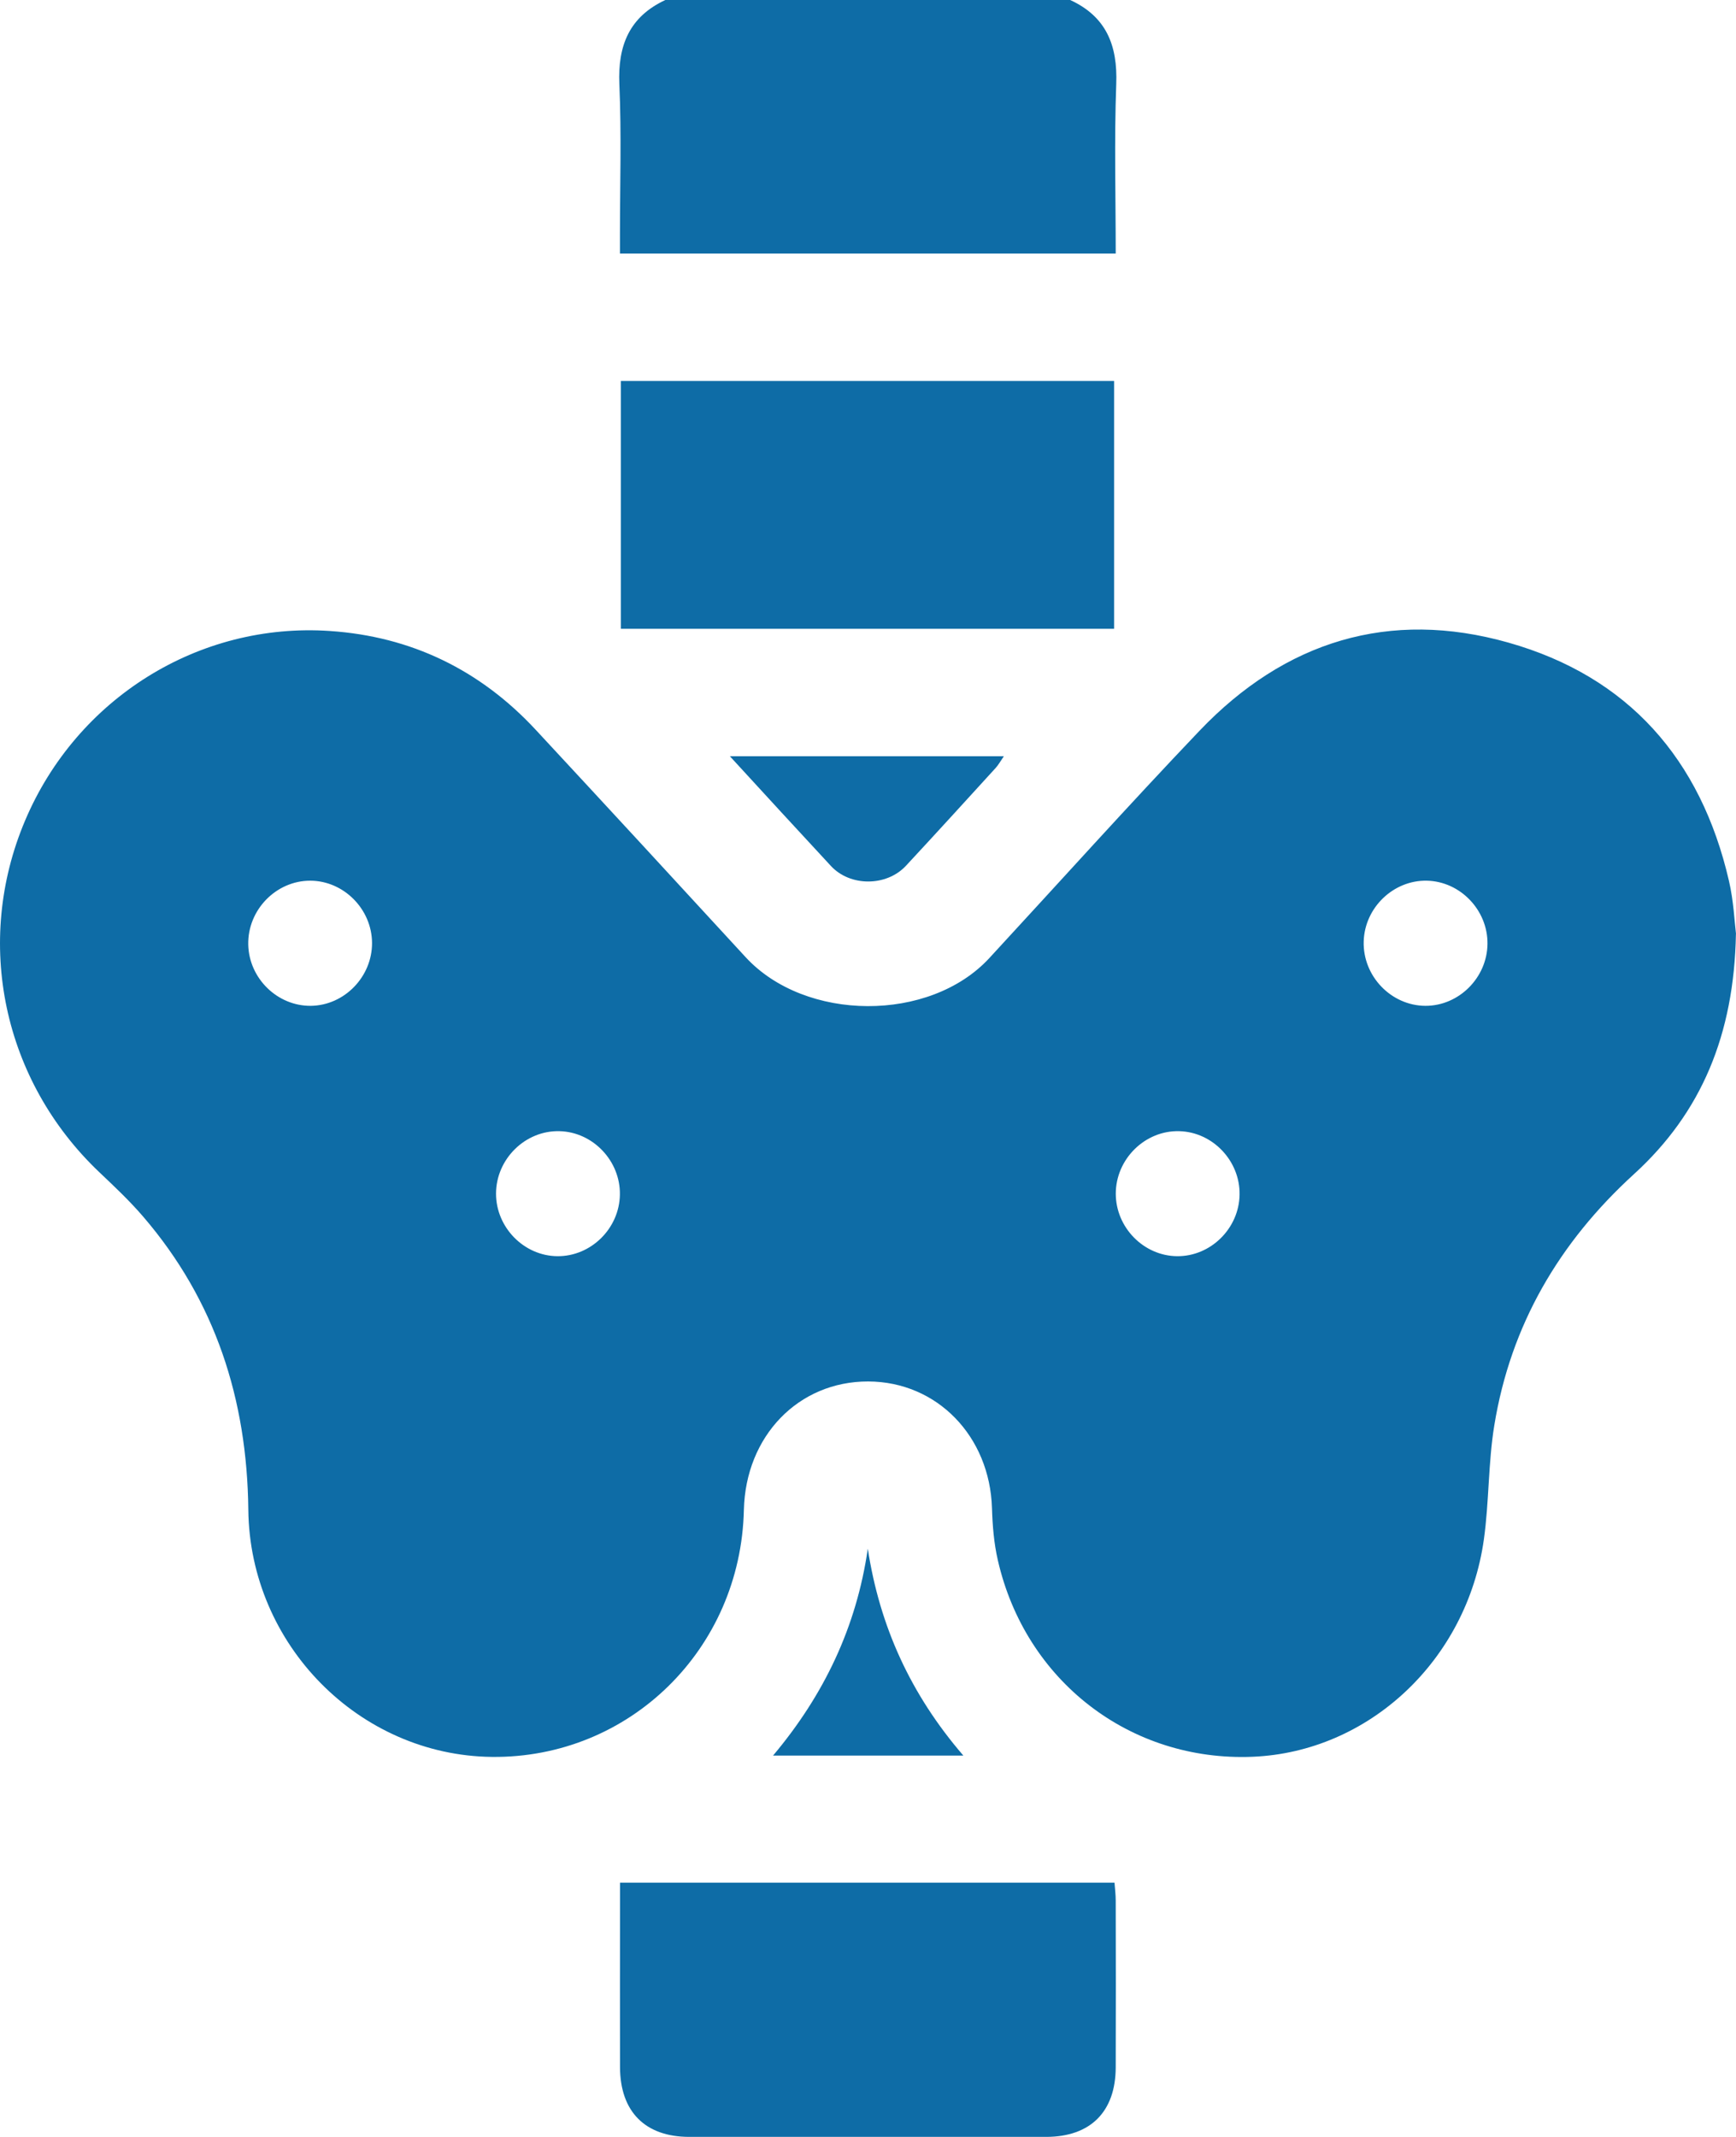
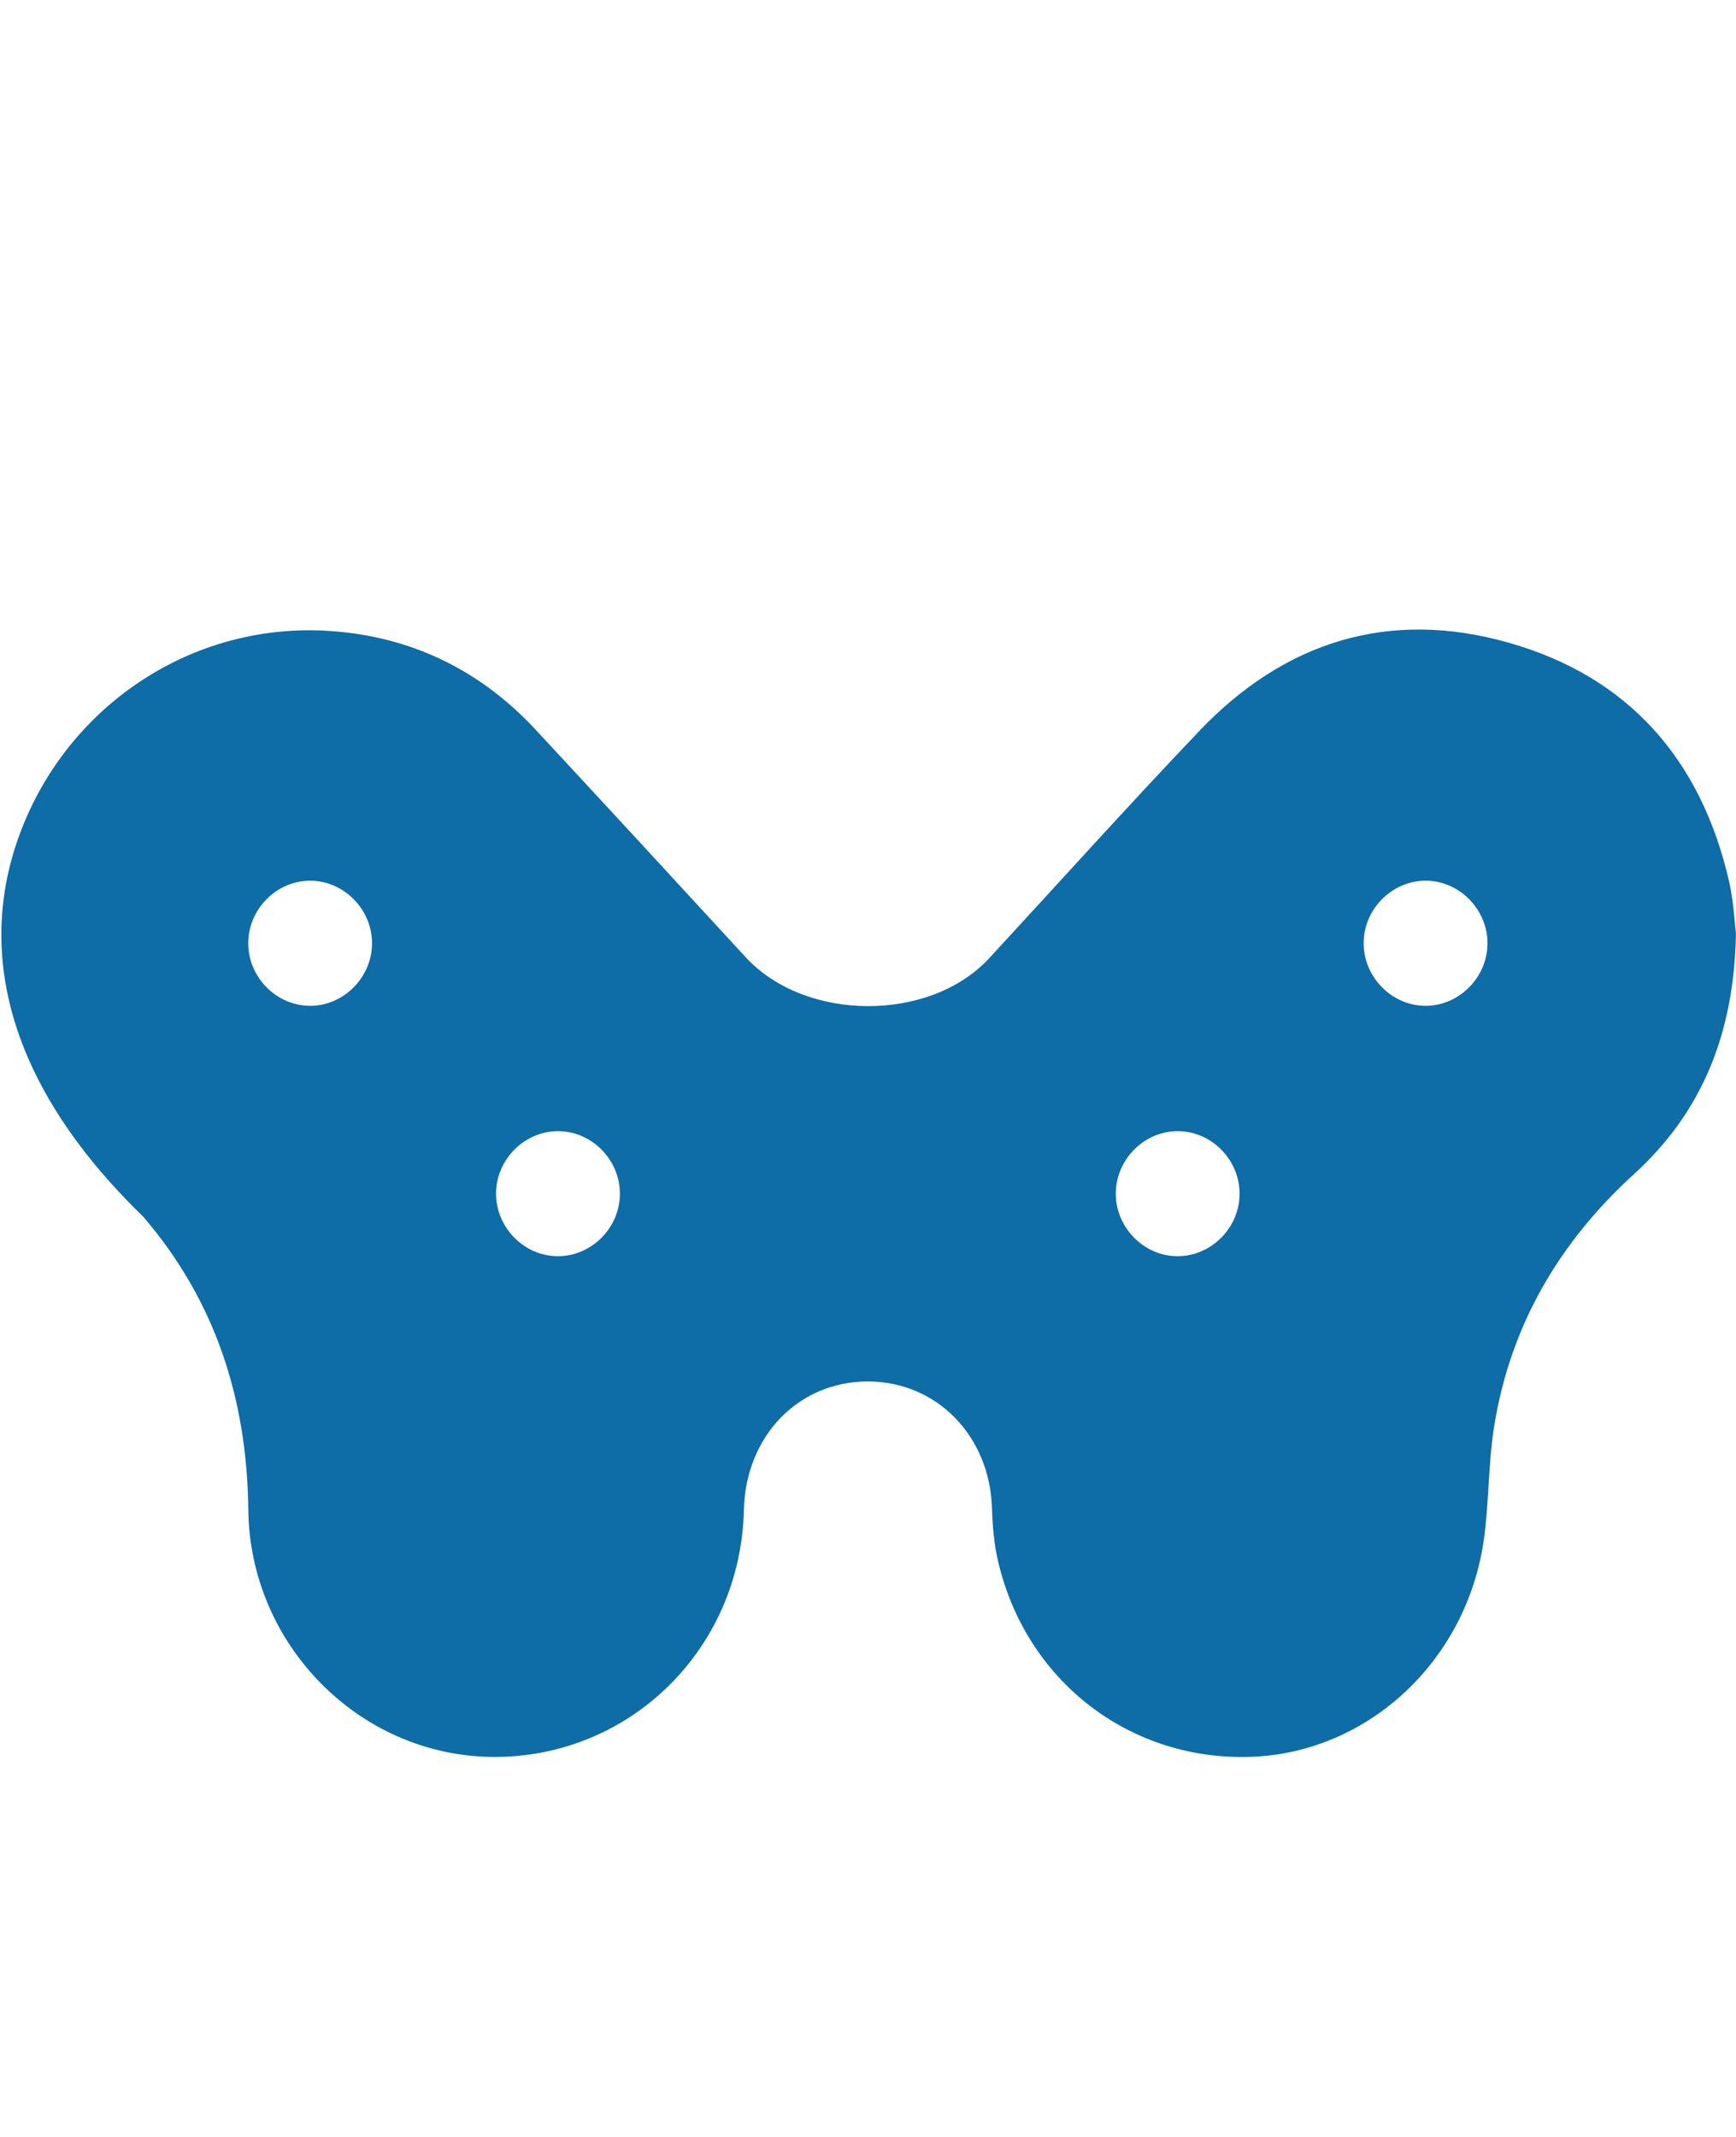
<svg xmlns="http://www.w3.org/2000/svg" width="26" height="32" viewBox="0 0 26 32" fill="none">
-   <path d="M16.03 0.001C16.568 0.249 16.74 0.679 16.718 1.259C16.687 2.099 16.71 2.94 16.71 3.796H9.285V3.507C9.285 2.757 9.309 2.007 9.276 1.259C9.251 0.677 9.429 0.25 9.965 0H16.029L16.03 0.001Z" fill="#0E6CA6" />
-   <path d="M25.999 13.985C25.971 15.494 25.482 16.662 24.471 17.583C23.353 18.603 22.625 19.841 22.38 21.345C22.288 21.907 22.303 22.487 22.224 23.052C21.97 24.865 20.498 26.236 18.76 26.307C16.929 26.382 15.357 25.174 14.944 23.361C14.886 23.109 14.865 22.846 14.857 22.587C14.825 21.505 14.032 20.689 13.002 20.687C11.958 20.685 11.167 21.504 11.141 22.611C11.094 24.699 9.425 26.332 7.366 26.309C5.383 26.287 3.741 24.63 3.719 22.608C3.701 20.955 3.225 19.475 2.143 18.217C1.941 17.982 1.714 17.768 1.488 17.554C0.044 16.183 -0.396 14.109 0.376 12.287C1.149 10.461 2.975 9.314 4.944 9.449C6.156 9.531 7.189 10.03 8.023 10.928C9.074 12.06 10.121 13.195 11.166 14.332C12.06 15.304 13.927 15.314 14.819 14.345C15.867 13.21 16.899 12.061 17.965 10.943C19.245 9.601 20.81 9.118 22.592 9.623C24.383 10.13 25.474 11.366 25.895 13.193C25.965 13.495 25.978 13.81 26 13.985H25.999ZM4.657 15.062C5.158 15.055 5.574 14.627 5.572 14.12C5.569 13.614 5.149 13.19 4.648 13.188C4.134 13.187 3.707 13.627 3.718 14.145C3.729 14.652 4.156 15.068 4.658 15.062H4.657ZM22.278 14.137C22.285 13.631 21.872 13.199 21.37 13.188C20.869 13.178 20.439 13.591 20.424 14.097C20.409 14.616 20.834 15.059 21.347 15.062C21.848 15.064 22.271 14.643 22.278 14.137ZM8.349 18.811C8.85 18.815 9.276 18.397 9.284 17.89C9.293 17.385 8.881 16.951 8.38 16.939C7.867 16.925 7.429 17.357 7.429 17.875C7.429 18.381 7.848 18.807 8.348 18.811H8.349ZM17.631 18.811C18.131 18.815 18.557 18.397 18.565 17.89C18.574 17.385 18.163 16.951 17.661 16.939C17.149 16.925 16.711 17.357 16.711 17.875C16.711 18.381 17.129 18.807 17.63 18.811H17.631Z" fill="#0E6CA6" />
-   <path d="M9.285 28.192H16.692C16.699 28.284 16.71 28.373 16.71 28.461C16.712 29.293 16.713 30.126 16.71 30.959C16.708 31.622 16.332 31.998 15.671 31.999C13.888 32 12.106 32 10.323 31.999C9.662 31.999 9.288 31.621 9.286 30.956C9.284 30.134 9.286 29.312 9.286 28.49C9.286 28.393 9.286 28.294 9.286 28.192H9.285Z" fill="#0E6CA6" />
-   <path d="M9.299 9.416V5.705H16.686V9.416H9.299Z" fill="#0E6CA6" />
-   <path d="M10.93 11.324H15.035C14.985 11.397 14.953 11.455 14.91 11.502C14.464 11.991 14.019 12.48 13.568 12.965C13.276 13.278 12.732 13.278 12.445 12.968C11.953 12.438 11.464 11.905 10.93 11.323V11.324Z" fill="#0E6CA6" />
-   <path d="M12.997 23.191C13.175 24.356 13.64 25.375 14.428 26.289H11.578C12.34 25.383 12.827 24.366 12.997 23.191Z" fill="#0E6CA6" />
+   <path d="M25.999 13.985C25.971 15.494 25.482 16.662 24.471 17.583C23.353 18.603 22.625 19.841 22.38 21.345C22.288 21.907 22.303 22.487 22.224 23.052C21.97 24.865 20.498 26.236 18.76 26.307C16.929 26.382 15.357 25.174 14.944 23.361C14.886 23.109 14.865 22.846 14.857 22.587C14.825 21.505 14.032 20.689 13.002 20.687C11.958 20.685 11.167 21.504 11.141 22.611C11.094 24.699 9.425 26.332 7.366 26.309C5.383 26.287 3.741 24.63 3.719 22.608C3.701 20.955 3.225 19.475 2.143 18.217C0.044 16.183 -0.396 14.109 0.376 12.287C1.149 10.461 2.975 9.314 4.944 9.449C6.156 9.531 7.189 10.03 8.023 10.928C9.074 12.06 10.121 13.195 11.166 14.332C12.06 15.304 13.927 15.314 14.819 14.345C15.867 13.21 16.899 12.061 17.965 10.943C19.245 9.601 20.81 9.118 22.592 9.623C24.383 10.13 25.474 11.366 25.895 13.193C25.965 13.495 25.978 13.81 26 13.985H25.999ZM4.657 15.062C5.158 15.055 5.574 14.627 5.572 14.12C5.569 13.614 5.149 13.19 4.648 13.188C4.134 13.187 3.707 13.627 3.718 14.145C3.729 14.652 4.156 15.068 4.658 15.062H4.657ZM22.278 14.137C22.285 13.631 21.872 13.199 21.37 13.188C20.869 13.178 20.439 13.591 20.424 14.097C20.409 14.616 20.834 15.059 21.347 15.062C21.848 15.064 22.271 14.643 22.278 14.137ZM8.349 18.811C8.85 18.815 9.276 18.397 9.284 17.89C9.293 17.385 8.881 16.951 8.38 16.939C7.867 16.925 7.429 17.357 7.429 17.875C7.429 18.381 7.848 18.807 8.348 18.811H8.349ZM17.631 18.811C18.131 18.815 18.557 18.397 18.565 17.89C18.574 17.385 18.163 16.951 17.661 16.939C17.149 16.925 16.711 17.357 16.711 17.875C16.711 18.381 17.129 18.807 17.63 18.811H17.631Z" fill="#0E6CA6" />
</svg>